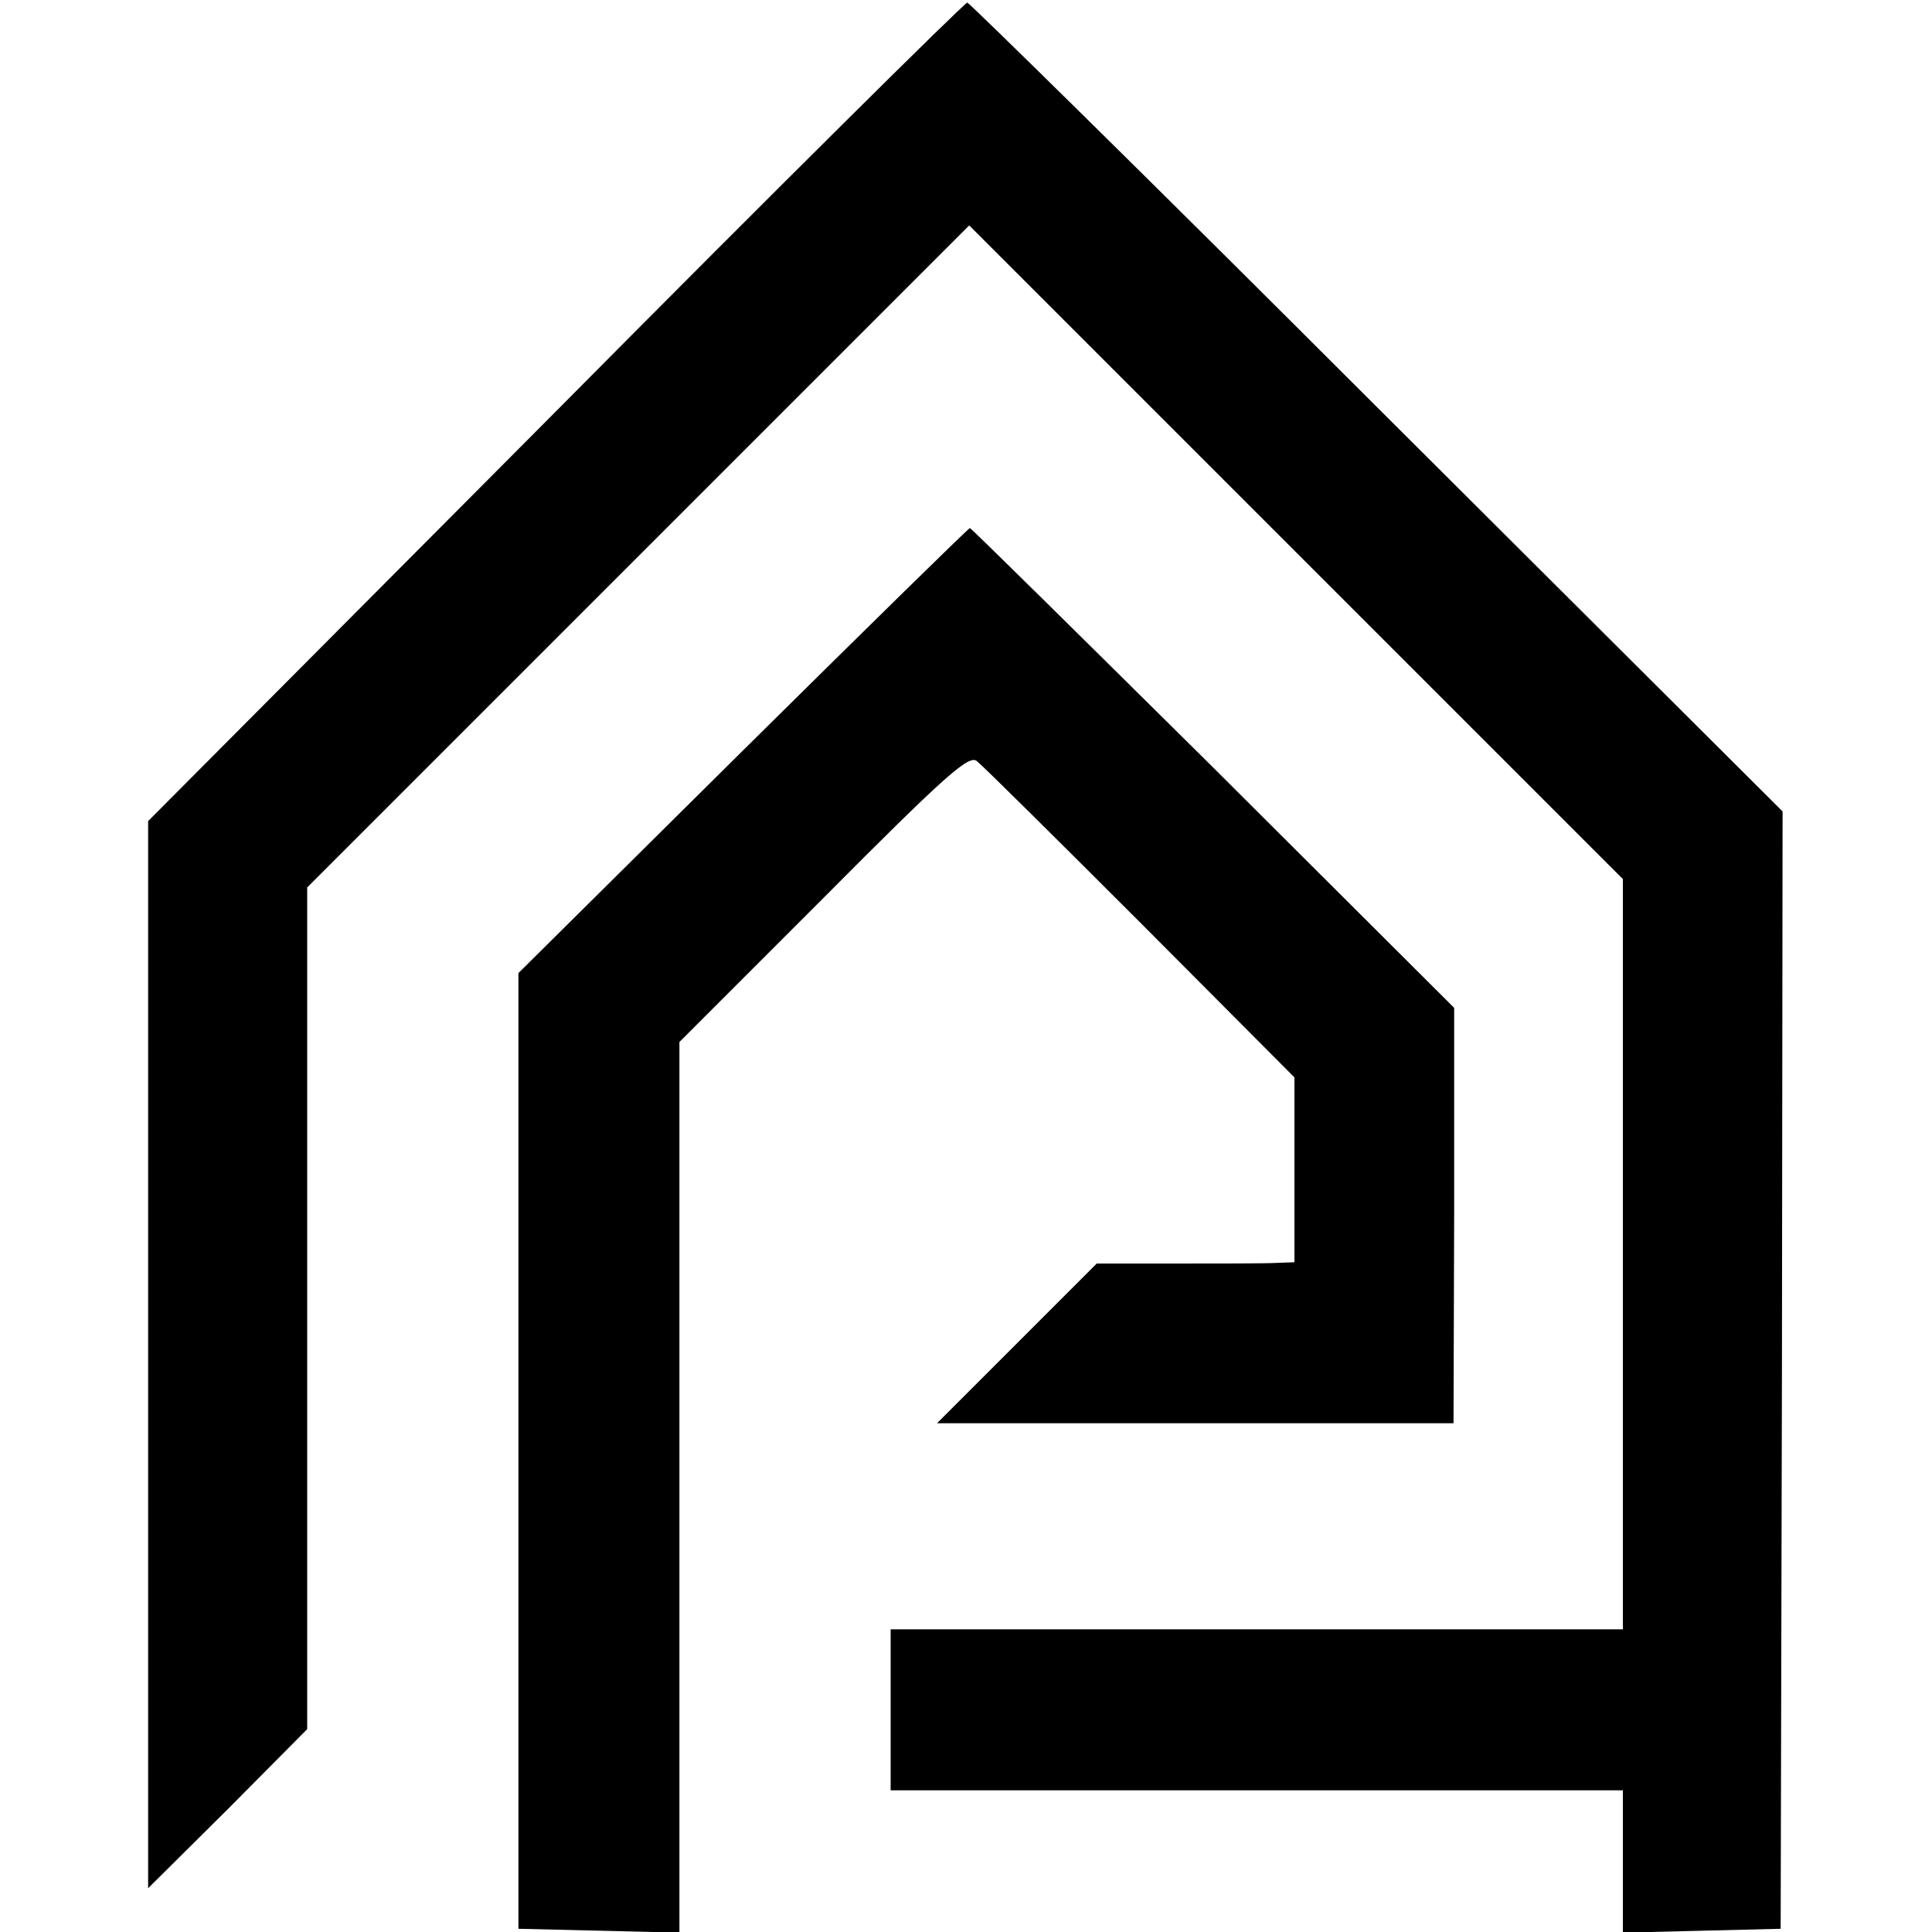
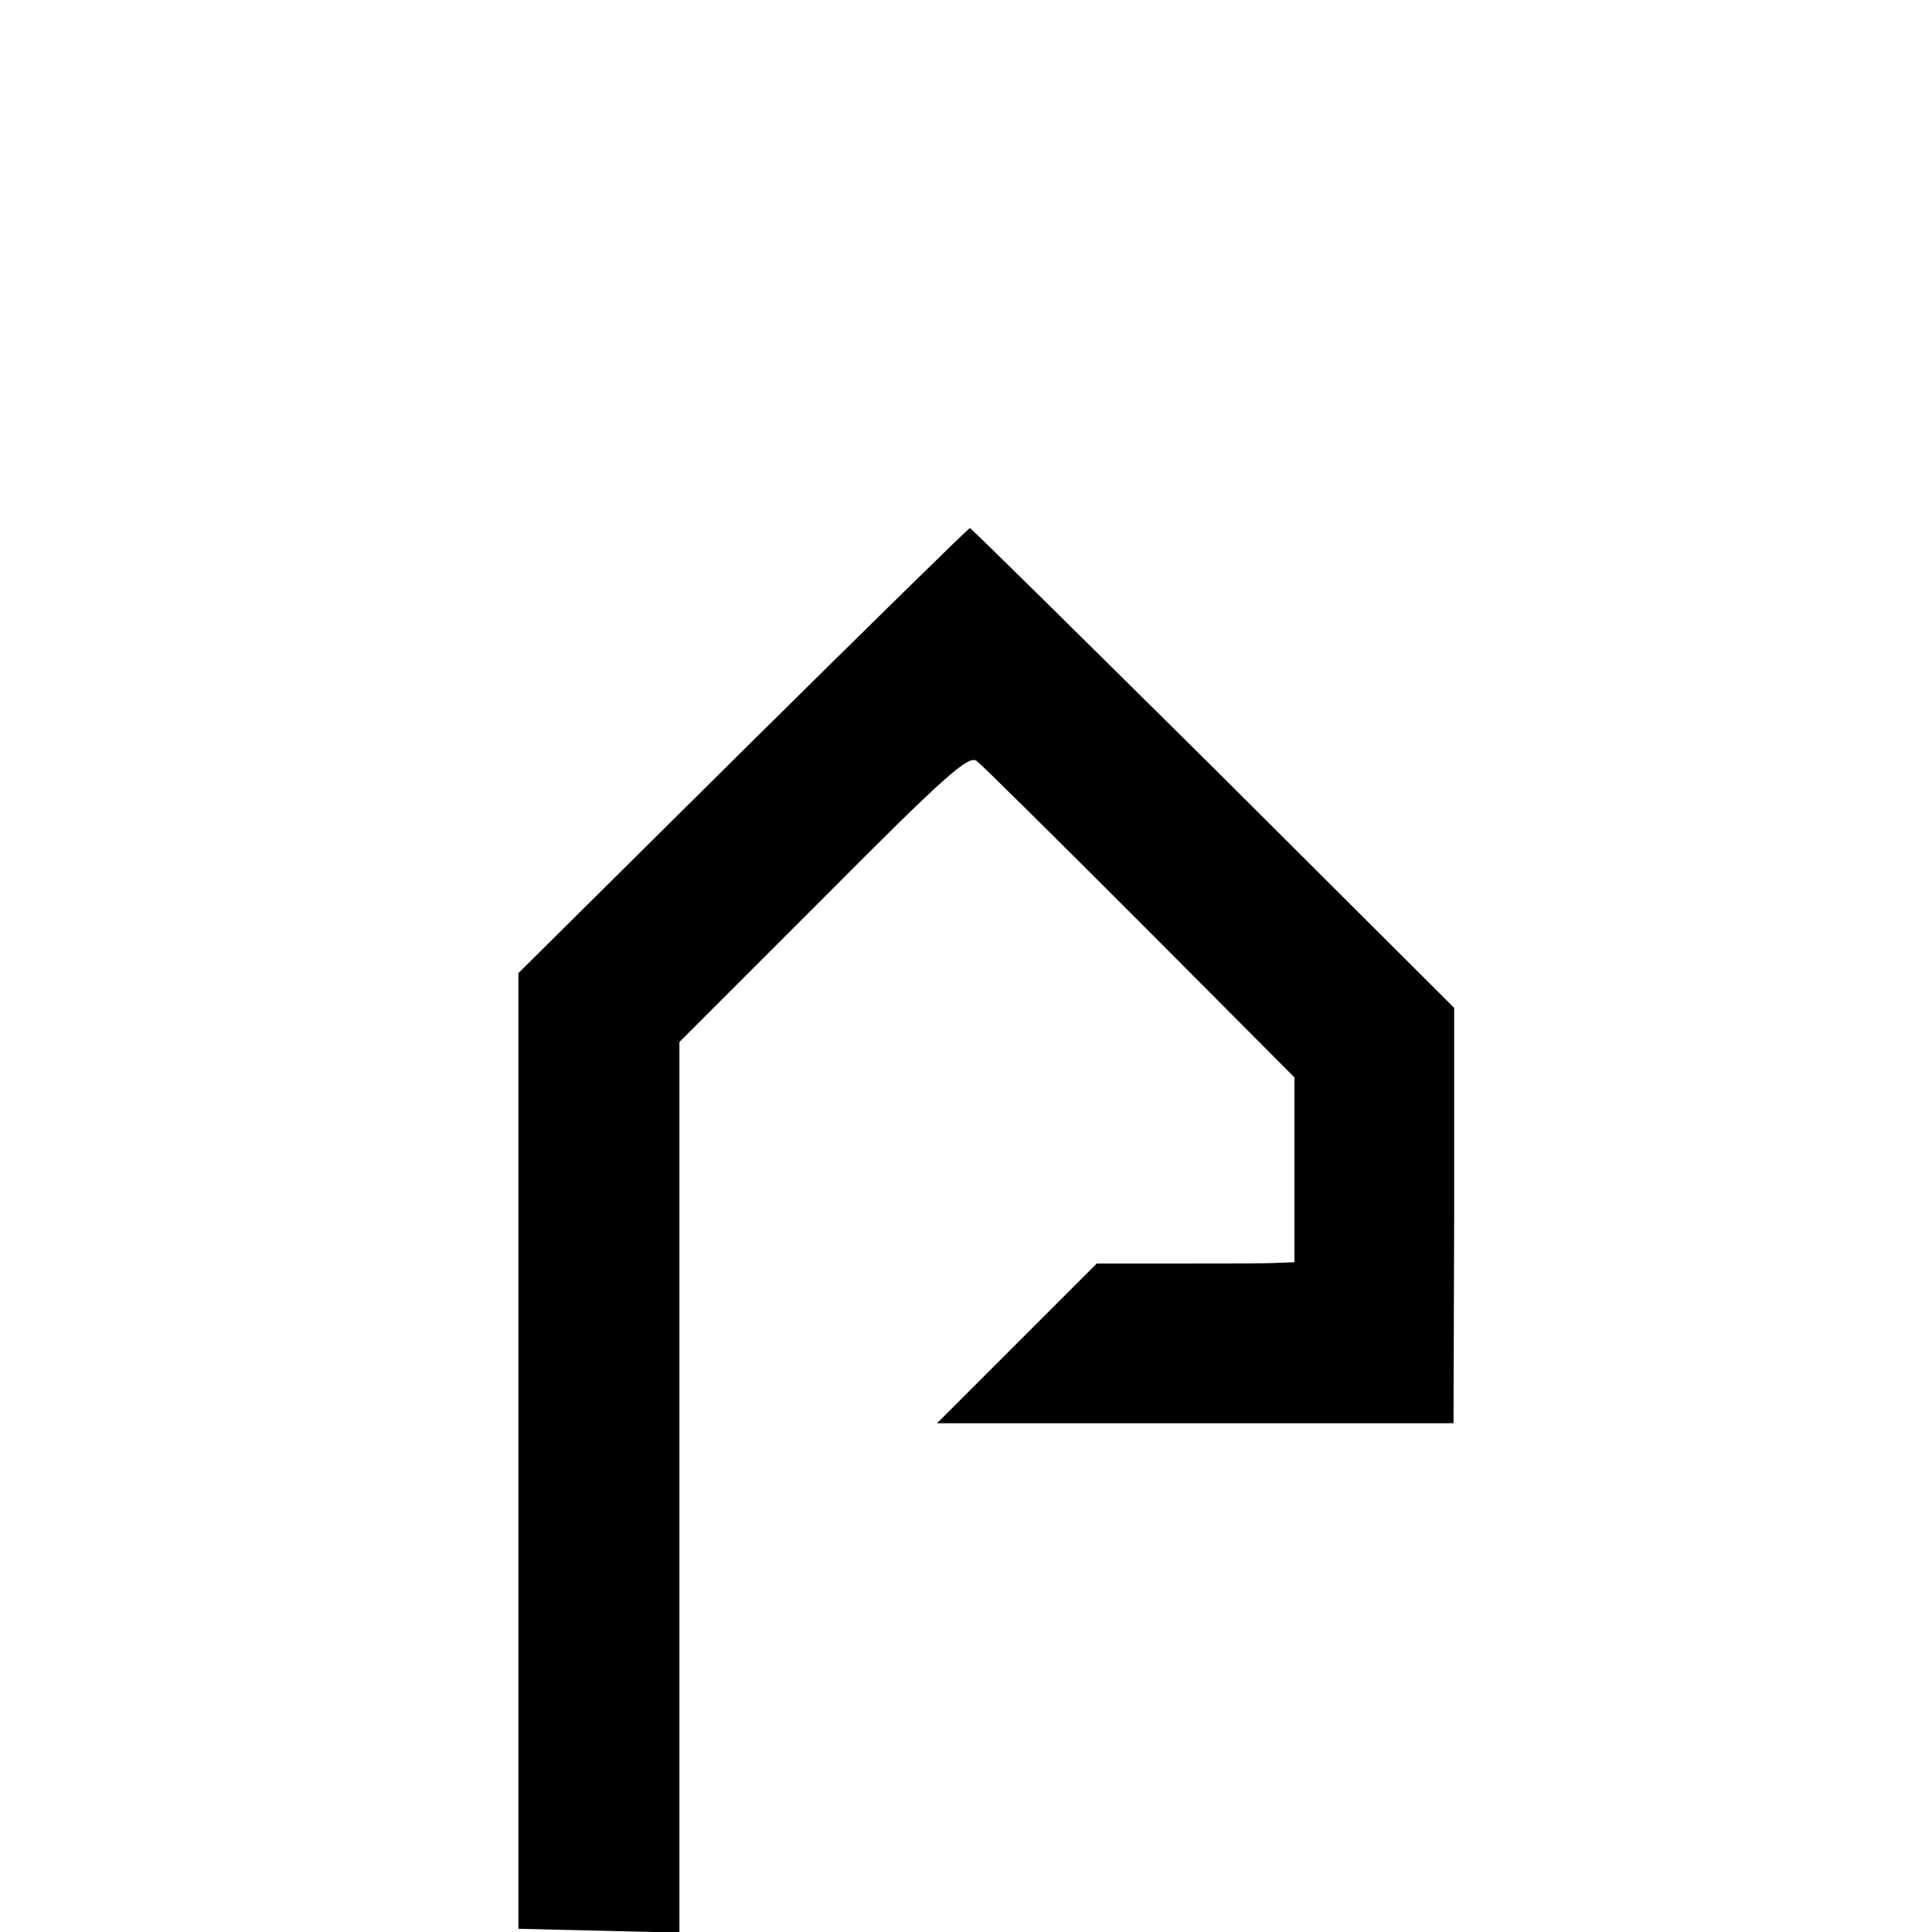
<svg xmlns="http://www.w3.org/2000/svg" version="1.0" width="300pt" height="300pt" viewBox="0 0 300 300" preserveAspectRatio="xMidYMid meet">
  <g transform="translate(0,300) scale(0.1,-0.1)" fill="#000000" stroke="none">
-     <path d="M863 2361 l-633 -636 0 -829 0 -828 124 123 123 124 0 654 0 653 514 514 514 514 507 -507 508 -508 0 -582 0 -583 -568 0 -569 0 0 -125 0 -125 568 0 569 0 0 -110 0 -111 123 3 122 3 2 867 1 868 -629 627 c-346 346 -633 628 -637 629 -4 0 -292 -285 -639 -635z" />
    <path d="M1154 1835 l-349 -346 0 -742 0 -742 125 -3 125 -3 0 692 0 691 224 224 c189 190 226 223 238 212 9 -7 123 -120 254 -251 l239 -240 0 -143 0 -144 -27 -1 c-16 -1 -85 -1 -154 -1 l-126 0 -124 -124 -124 -124 401 0 401 0 1 323 0 322 -374 373 c-206 204 -376 372 -378 372 -2 0 -160 -155 -352 -345z" />
  </g>
</svg>